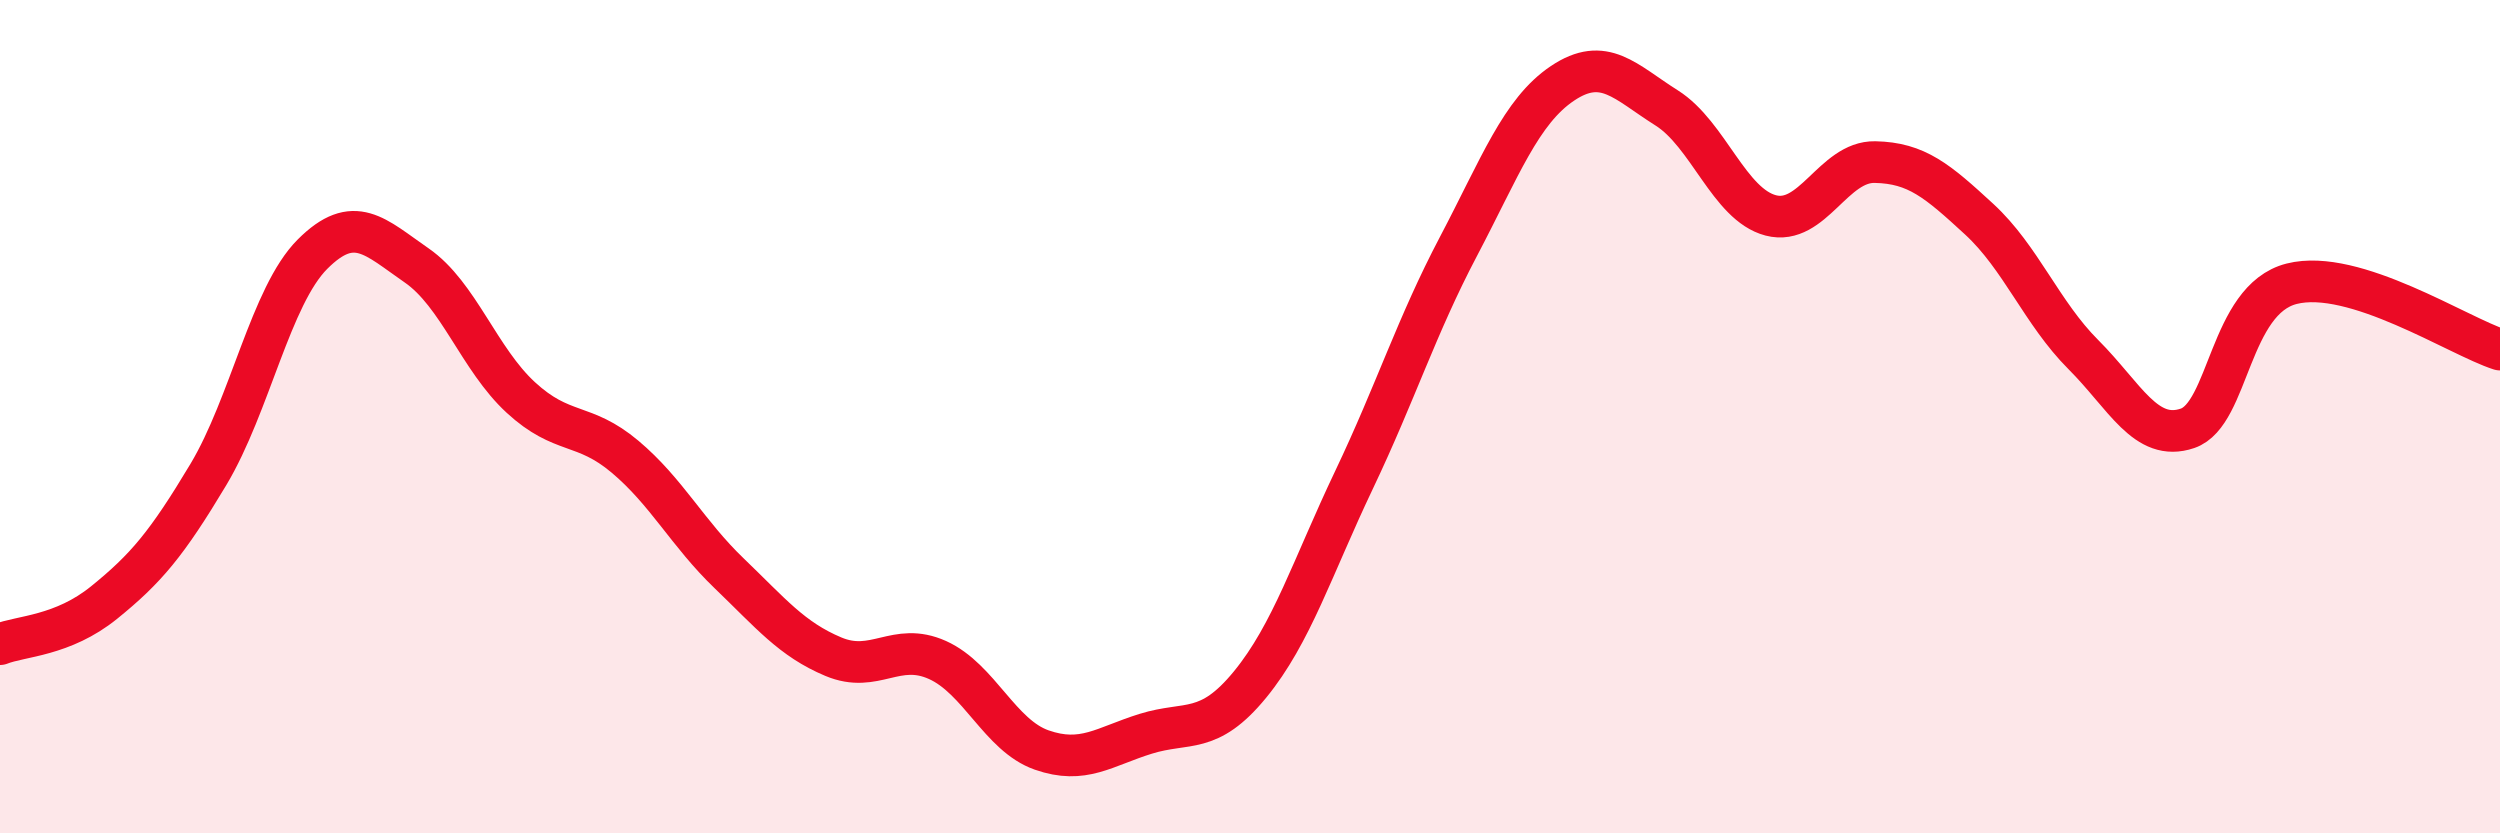
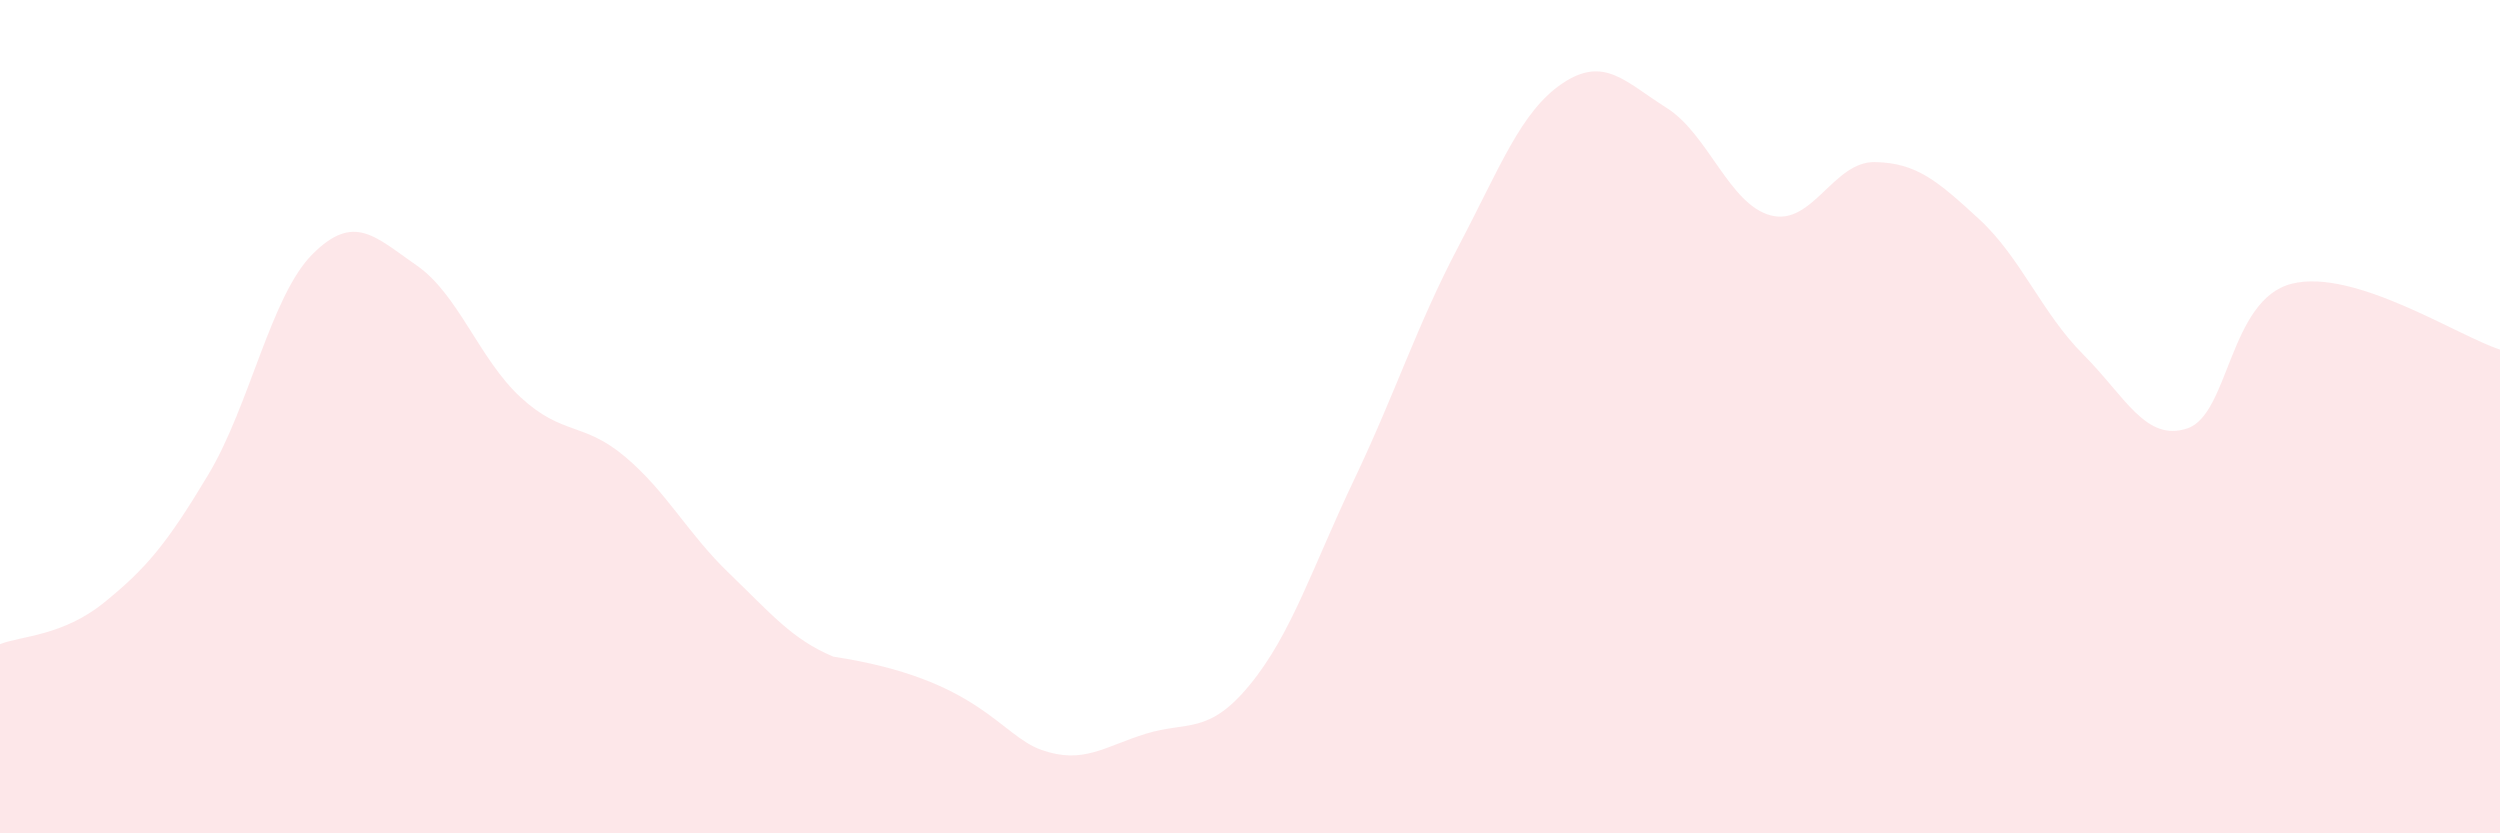
<svg xmlns="http://www.w3.org/2000/svg" width="60" height="20" viewBox="0 0 60 20">
-   <path d="M 0,15.46 C 0.5,15.26 1.5,15.27 2.5,14.46 C 3.5,13.65 4,13.06 5,11.39 C 6,9.72 6.5,7.1 7.5,6.1 C 8.5,5.1 9,5.68 10,6.37 C 11,7.06 11.5,8.62 12.5,9.54 C 13.5,10.46 14,10.12 15,10.96 C 16,11.8 16.5,12.8 17.5,13.76 C 18.5,14.72 19,15.34 20,15.76 C 21,16.18 21.5,15.39 22.5,15.84 C 23.5,16.29 24,17.65 25,18 C 26,18.35 26.5,17.92 27.5,17.61 C 28.5,17.3 29,17.65 30,16.43 C 31,15.21 31.5,13.61 32.5,11.51 C 33.5,9.41 34,7.82 35,5.92 C 36,4.02 36.5,2.67 37.5,2 C 38.5,1.33 39,1.96 40,2.59 C 41,3.22 41.5,4.91 42.5,5.17 C 43.5,5.43 44,3.87 45,3.89 C 46,3.91 46.5,4.34 47.5,5.26 C 48.5,6.18 49,7.51 50,8.51 C 51,9.51 51.5,10.62 52.5,10.28 C 53.5,9.94 53.5,7.19 55,6.81 C 56.5,6.43 59,8.07 60,8.39L60 20L0 20Z" fill="#EB0A25" opacity="0.1" stroke-linecap="round" stroke-linejoin="round" />
-   <path d="M 0,15.46 C 0.5,15.26 1.5,15.27 2.5,14.46 C 3.5,13.65 4,13.06 5,11.39 C 6,9.72 6.5,7.1 7.5,6.1 C 8.5,5.1 9,5.68 10,6.37 C 11,7.06 11.5,8.62 12.5,9.54 C 13.5,10.46 14,10.12 15,10.96 C 16,11.8 16.5,12.8 17.5,13.76 C 18.5,14.72 19,15.34 20,15.76 C 21,16.18 21.5,15.39 22.5,15.84 C 23.5,16.29 24,17.65 25,18 C 26,18.35 26.5,17.92 27.5,17.61 C 28.5,17.3 29,17.65 30,16.43 C 31,15.21 31.5,13.61 32.5,11.51 C 33.5,9.41 34,7.82 35,5.92 C 36,4.02 36.5,2.67 37.5,2 C 38.5,1.33 39,1.96 40,2.59 C 41,3.22 41.5,4.91 42.5,5.17 C 43.5,5.43 44,3.87 45,3.89 C 46,3.91 46.5,4.34 47.5,5.26 C 48.5,6.18 49,7.51 50,8.51 C 51,9.51 51.5,10.62 52.5,10.28 C 53.5,9.94 53.5,7.19 55,6.81 C 56.5,6.43 59,8.07 60,8.39" stroke="#EB0A25" stroke-width="1" fill="none" stroke-linecap="round" stroke-linejoin="round" />
+   <path d="M 0,15.46 C 0.5,15.26 1.5,15.27 2.5,14.46 C 3.5,13.65 4,13.06 5,11.39 C 6,9.72 6.5,7.1 7.5,6.1 C 8.5,5.1 9,5.68 10,6.37 C 11,7.06 11.5,8.62 12.5,9.54 C 13.5,10.46 14,10.12 15,10.96 C 16,11.8 16.5,12.8 17.5,13.76 C 18.5,14.72 19,15.34 20,15.76 C 23.5,16.29 24,17.65 25,18 C 26,18.35 26.5,17.92 27.5,17.61 C 28.5,17.3 29,17.65 30,16.43 C 31,15.21 31.5,13.61 32.5,11.51 C 33.5,9.41 34,7.82 35,5.92 C 36,4.02 36.5,2.67 37.5,2 C 38.5,1.33 39,1.96 40,2.59 C 41,3.22 41.5,4.91 42.5,5.17 C 43.5,5.43 44,3.87 45,3.89 C 46,3.91 46.5,4.34 47.5,5.26 C 48.5,6.18 49,7.51 50,8.51 C 51,9.51 51.5,10.62 52.5,10.28 C 53.5,9.94 53.5,7.19 55,6.81 C 56.5,6.43 59,8.07 60,8.39L60 20L0 20Z" fill="#EB0A25" opacity="0.1" stroke-linecap="round" stroke-linejoin="round" />
</svg>